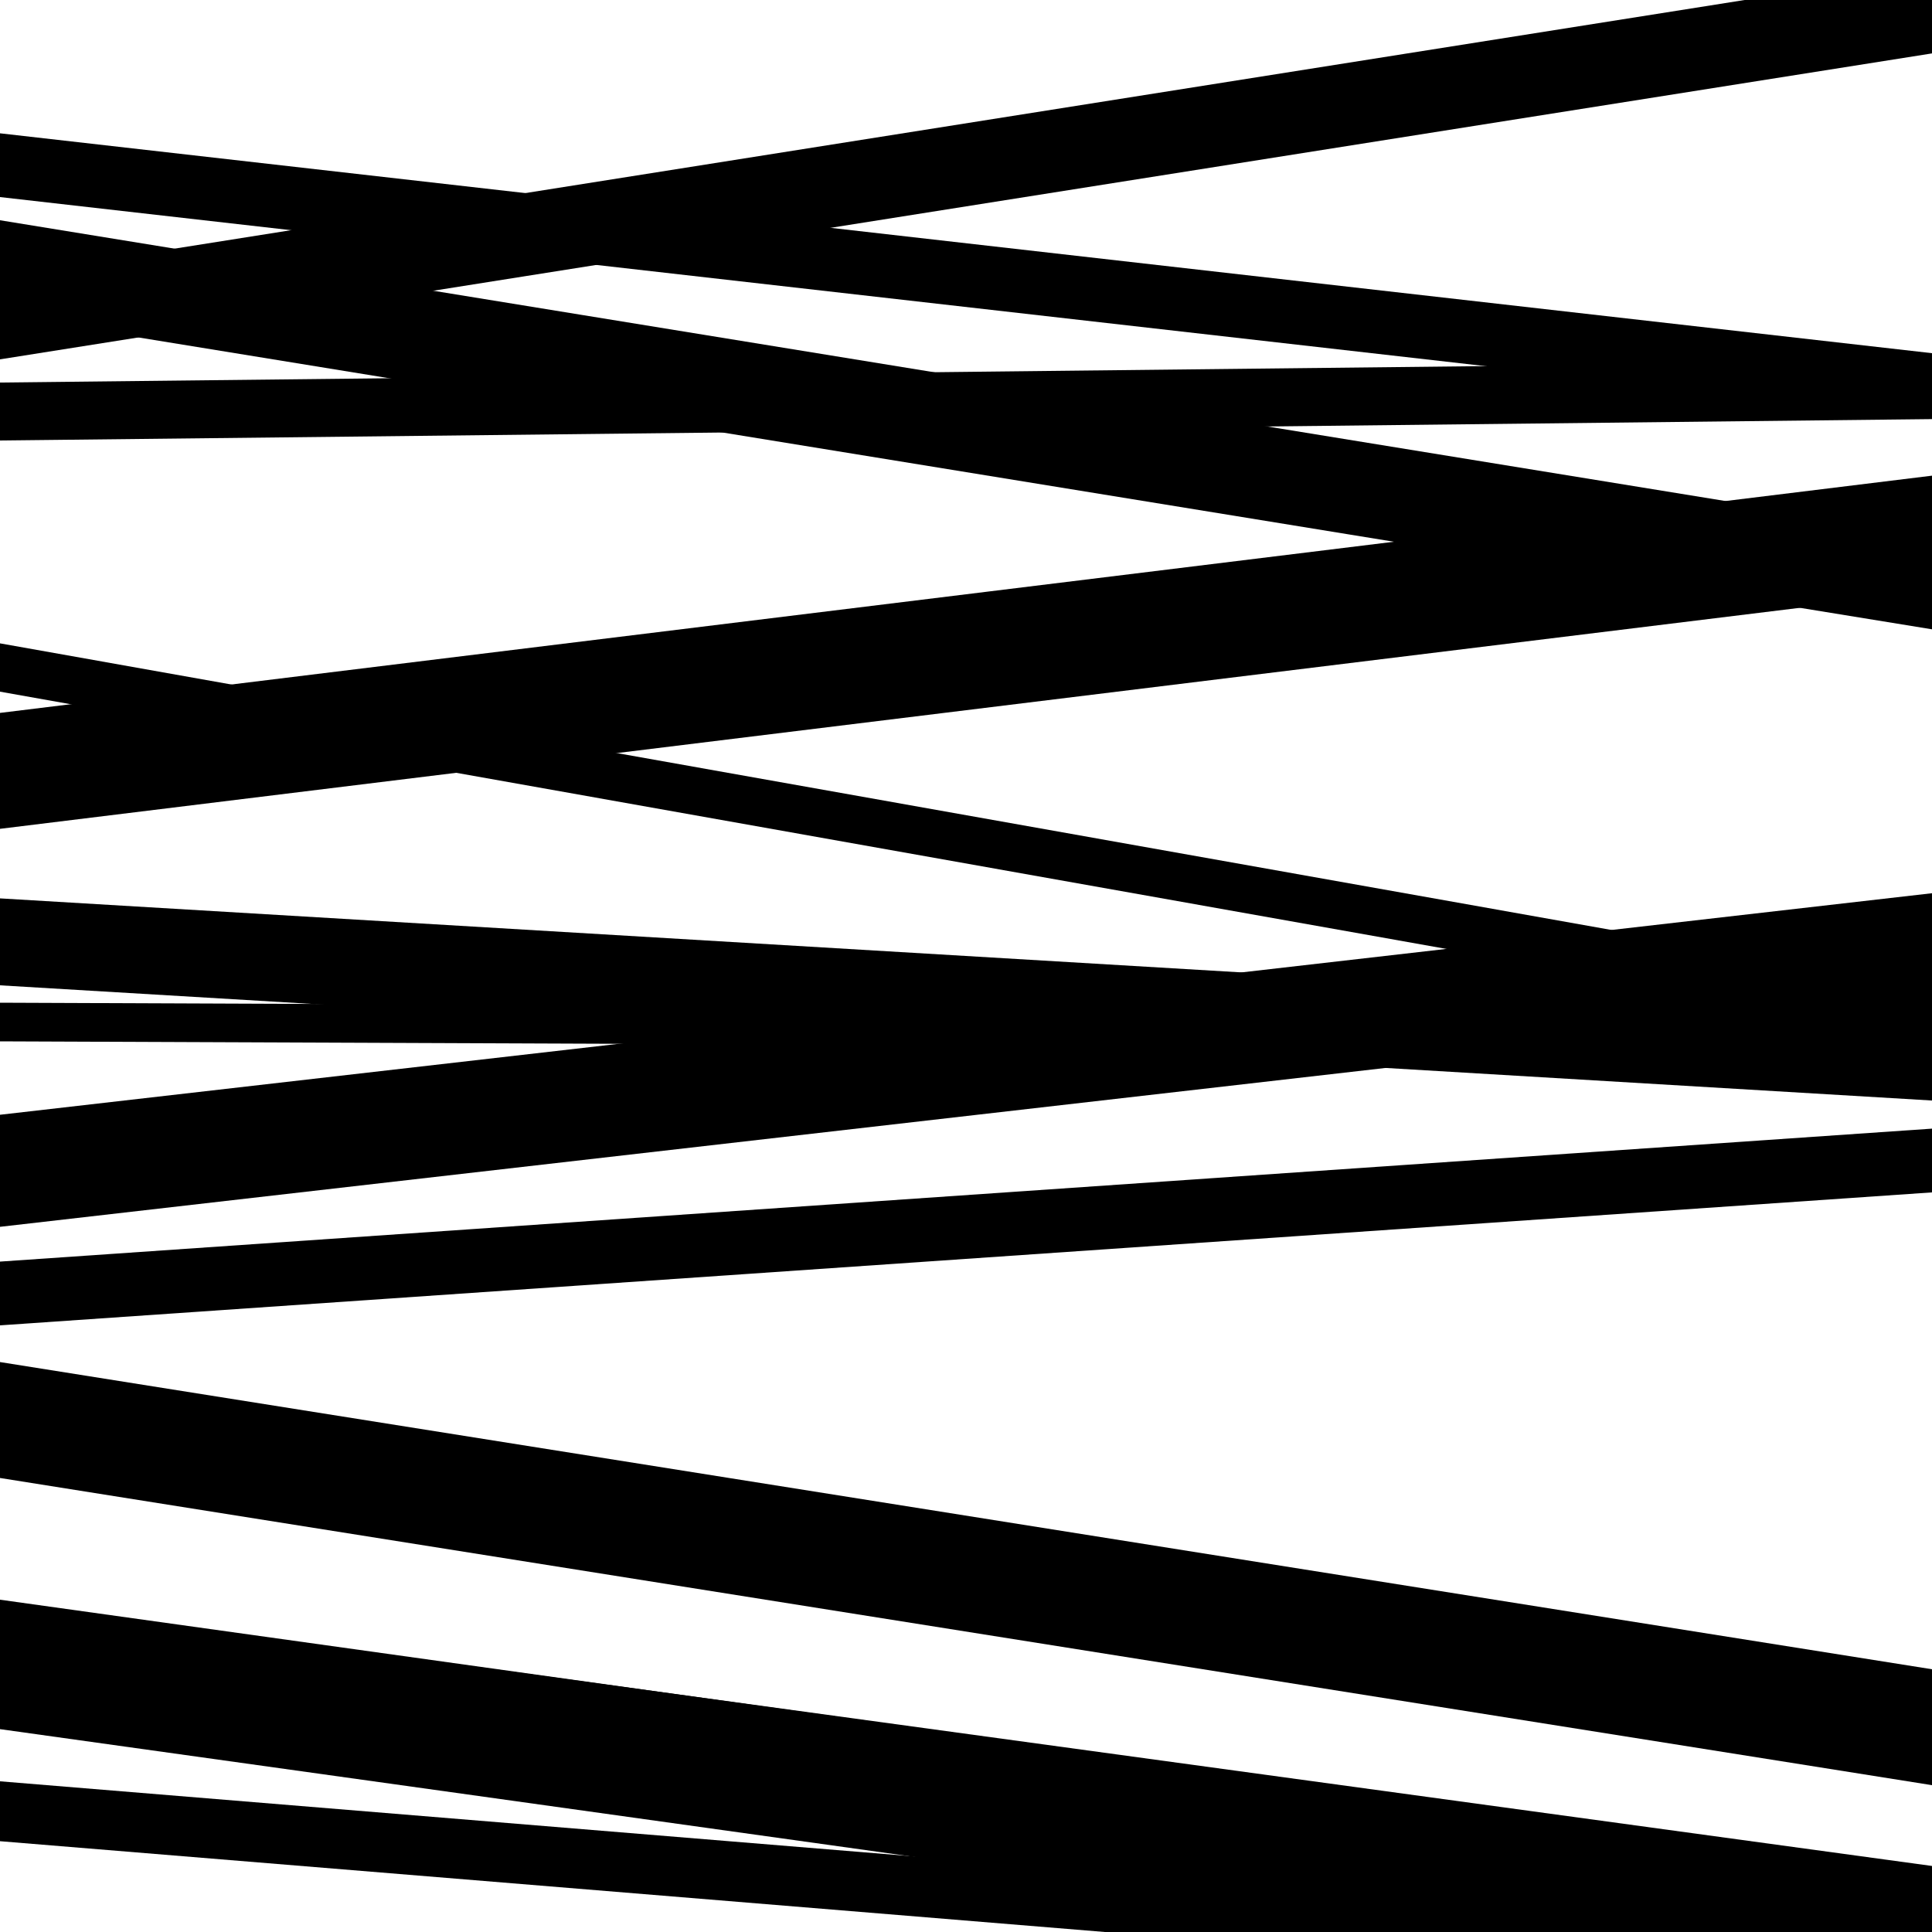
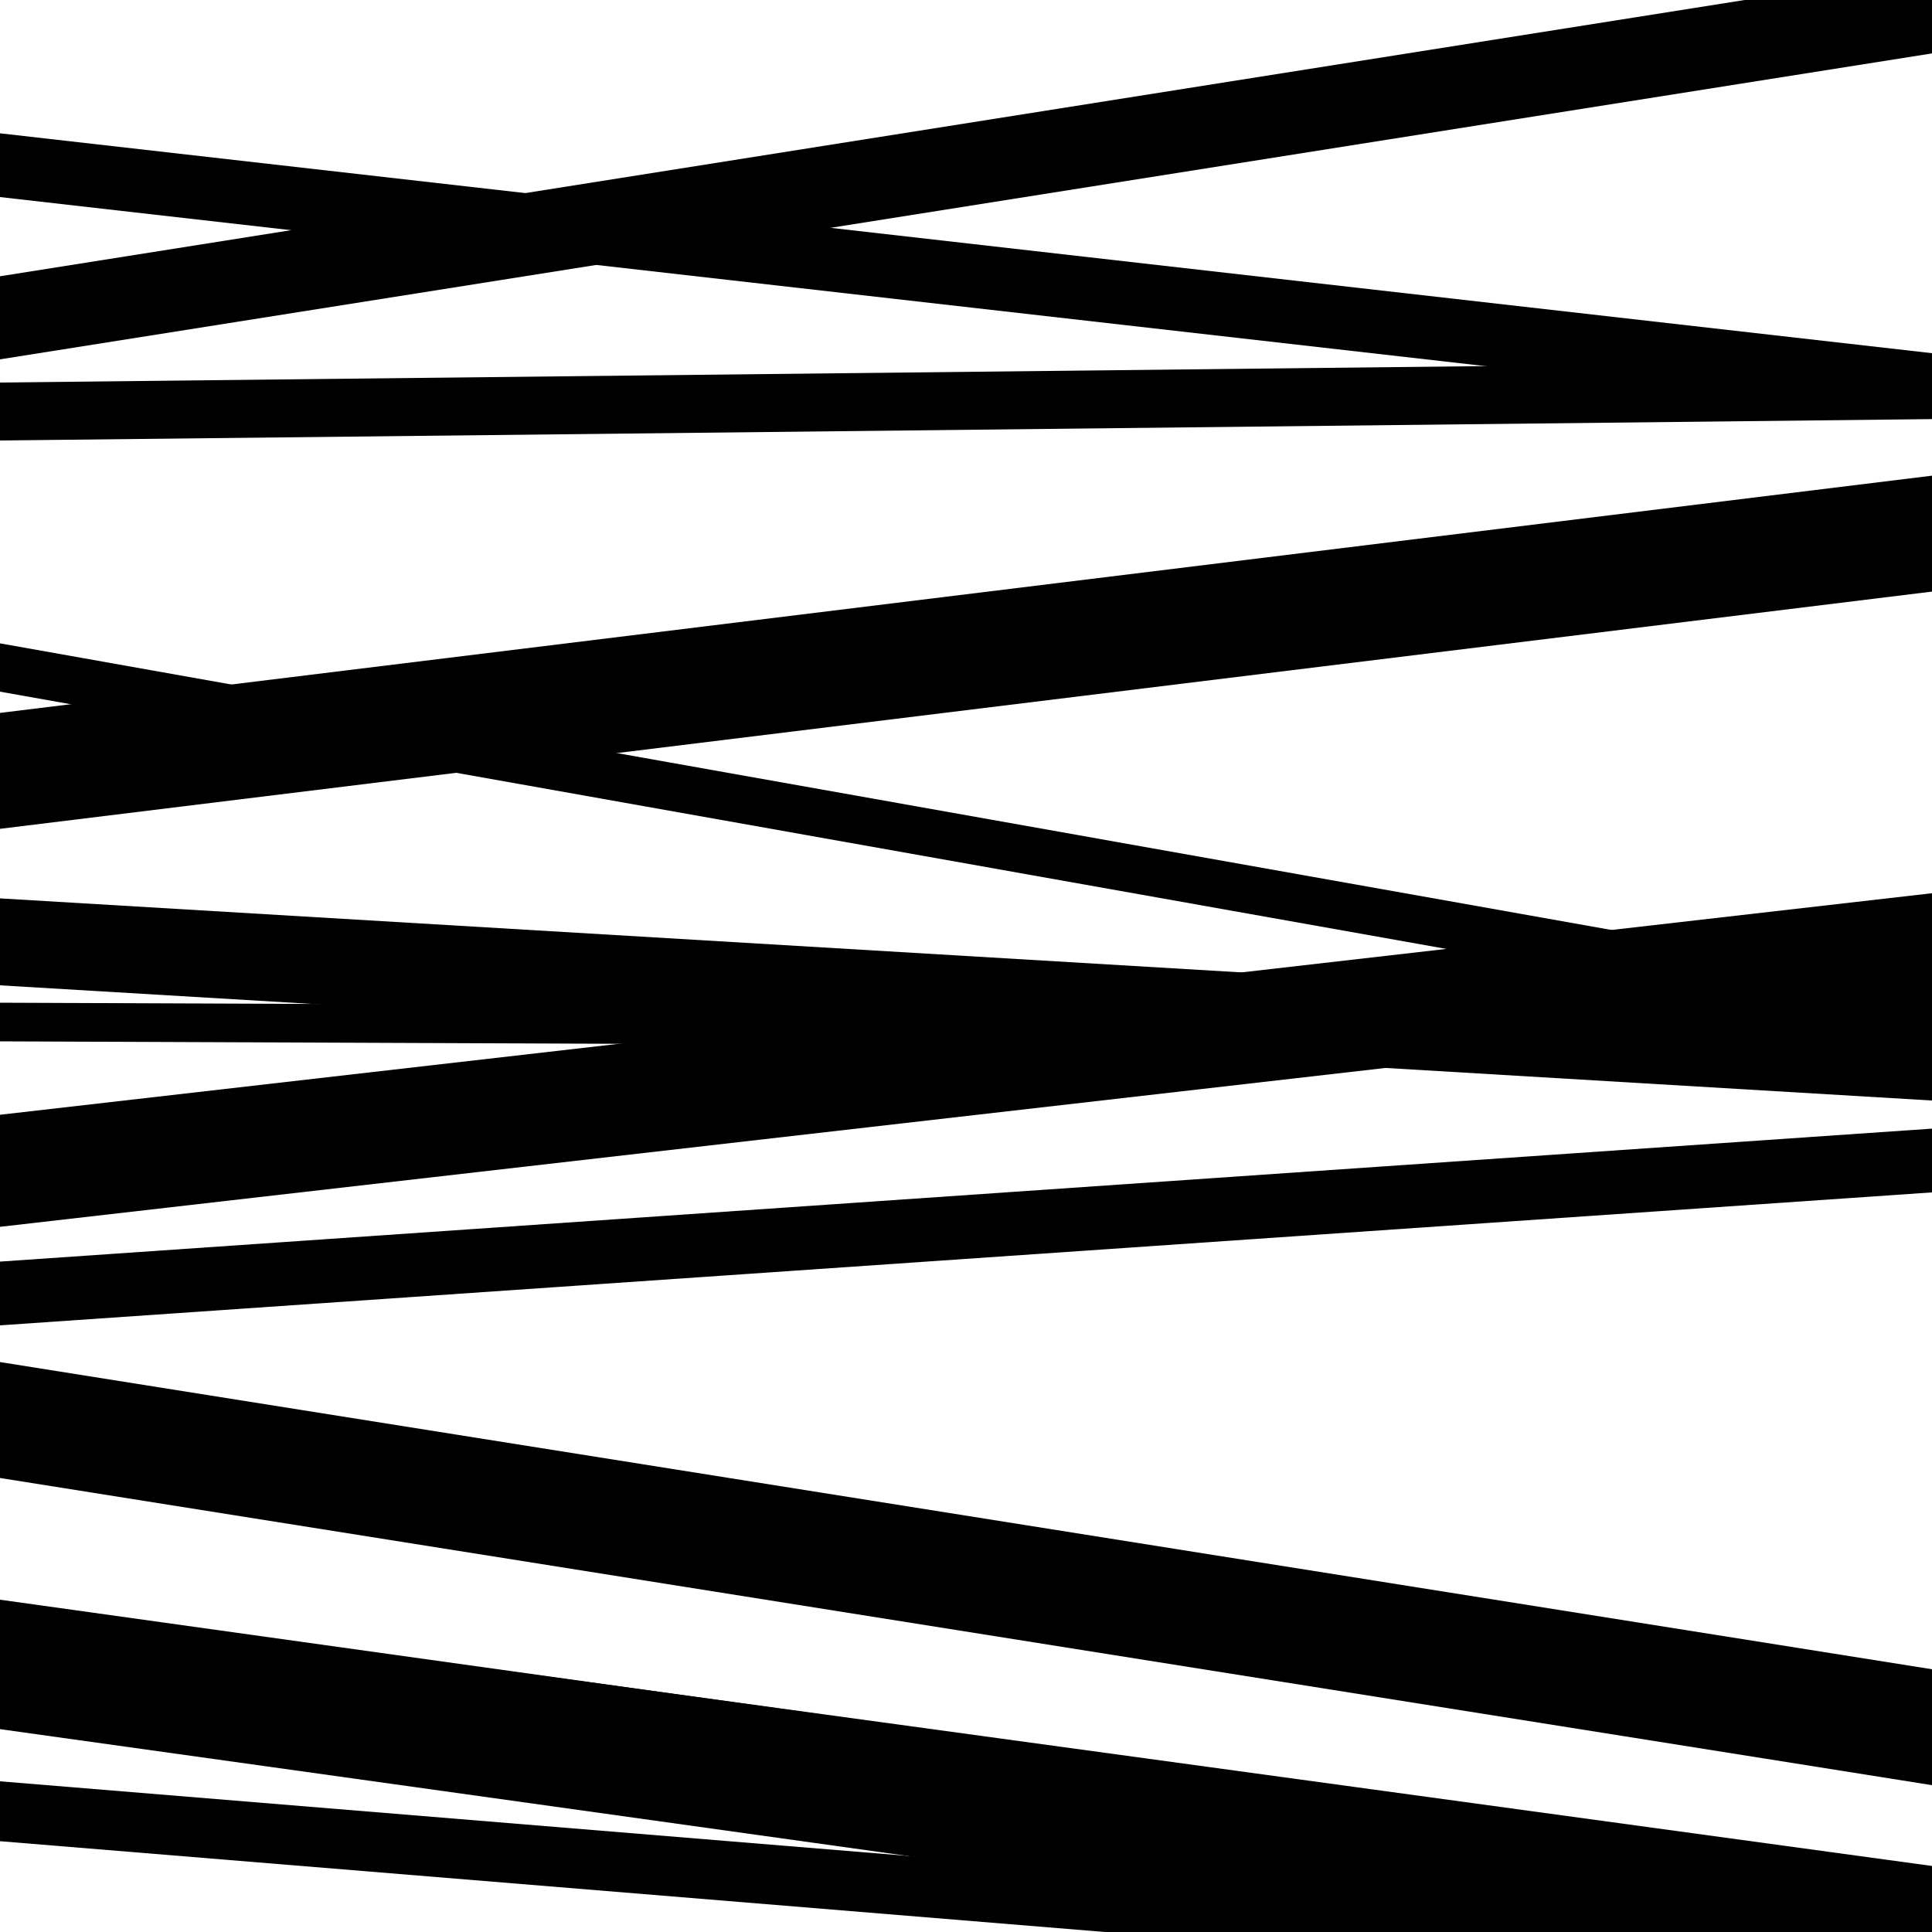
<svg xmlns="http://www.w3.org/2000/svg" viewBox="0 0 1000 1000" height="1000" width="1000">
  <rect x="0" y="0" width="1000" height="1000" fill="#ffffff" />
-   <path opacity="0.8" d="M 0 163 L 1000 325.73 L 1000 276.73 L 0 114 Z" fill="hsl(354, 15%, 50%)" />
  <path opacity="0.8" d="M 0 429 L 1000 306.204 L 1000 246.204 L 0 369 Z" fill="hsl(359, 25%, 70%)" />
  <path opacity="0.8" d="M 0 629 L 1000 496.687 L 1000 471.687 L 0 604 Z" fill="hsl(4, 30%, 90%)" />
  <path opacity="0.8" d="M 0 867 L 1000 1003.821 L 1000 965.821 L 0 829 Z" fill="hsl(349, 10%, 30%)" />
  <path opacity="0.8" d="M 0 186 L 1000 27.64 L 1000 -15.36 L 0 143 Z" fill="hsl(354, 15%, 50%)" />
  <path opacity="0.8" d="M 0 510 L 1000 569.626 L 1000 524.626 L 0 465 Z" fill="hsl(359, 25%, 70%)" />
  <path opacity="0.8" d="M 0 686 L 1000 617.179 L 1000 584.179 L 0 653 Z" fill="hsl(4, 30%, 90%)" />
  <path opacity="0.8" d="M 0 895 L 1000 1034.715 L 1000 967.715 L 0 828 Z" fill="hsl(349, 10%, 30%)" />
  <path opacity="0.8" d="M 0 102 L 1000 215.808 L 1000 182.808 L 0 69 Z" fill="hsl(354, 15%, 50%)" />
  <path opacity="0.8" d="M 0 358 L 1000 535.864 L 1000 510.864 L 0 333 Z" fill="hsl(359, 25%, 70%)" />
  <path opacity="0.8" d="M 0 635 L 1000 520.33 L 1000 462.33 L 0 577 Z" fill="hsl(4, 30%, 90%)" />
  <path opacity="0.8" d="M 0 953 L 1000 1035.186 L 1000 1004.186 L 0 922 Z" fill="hsl(349, 10%, 30%)" />
  <path opacity="0.8" d="M 0 228 L 1000 216.928 L 1000 186.928 L 0 198 Z" fill="hsl(354, 15%, 50%)" />
  <path opacity="0.8" d="M 0 539 L 1000 542.999 L 1000 522.999 L 0 519 Z" fill="hsl(359, 25%, 70%)" />
  <path opacity="0.8" d="M 0 765 L 1000 924.002 L 1000 864.002 L 0 705 Z" fill="hsl(4, 30%, 90%)" />
</svg>